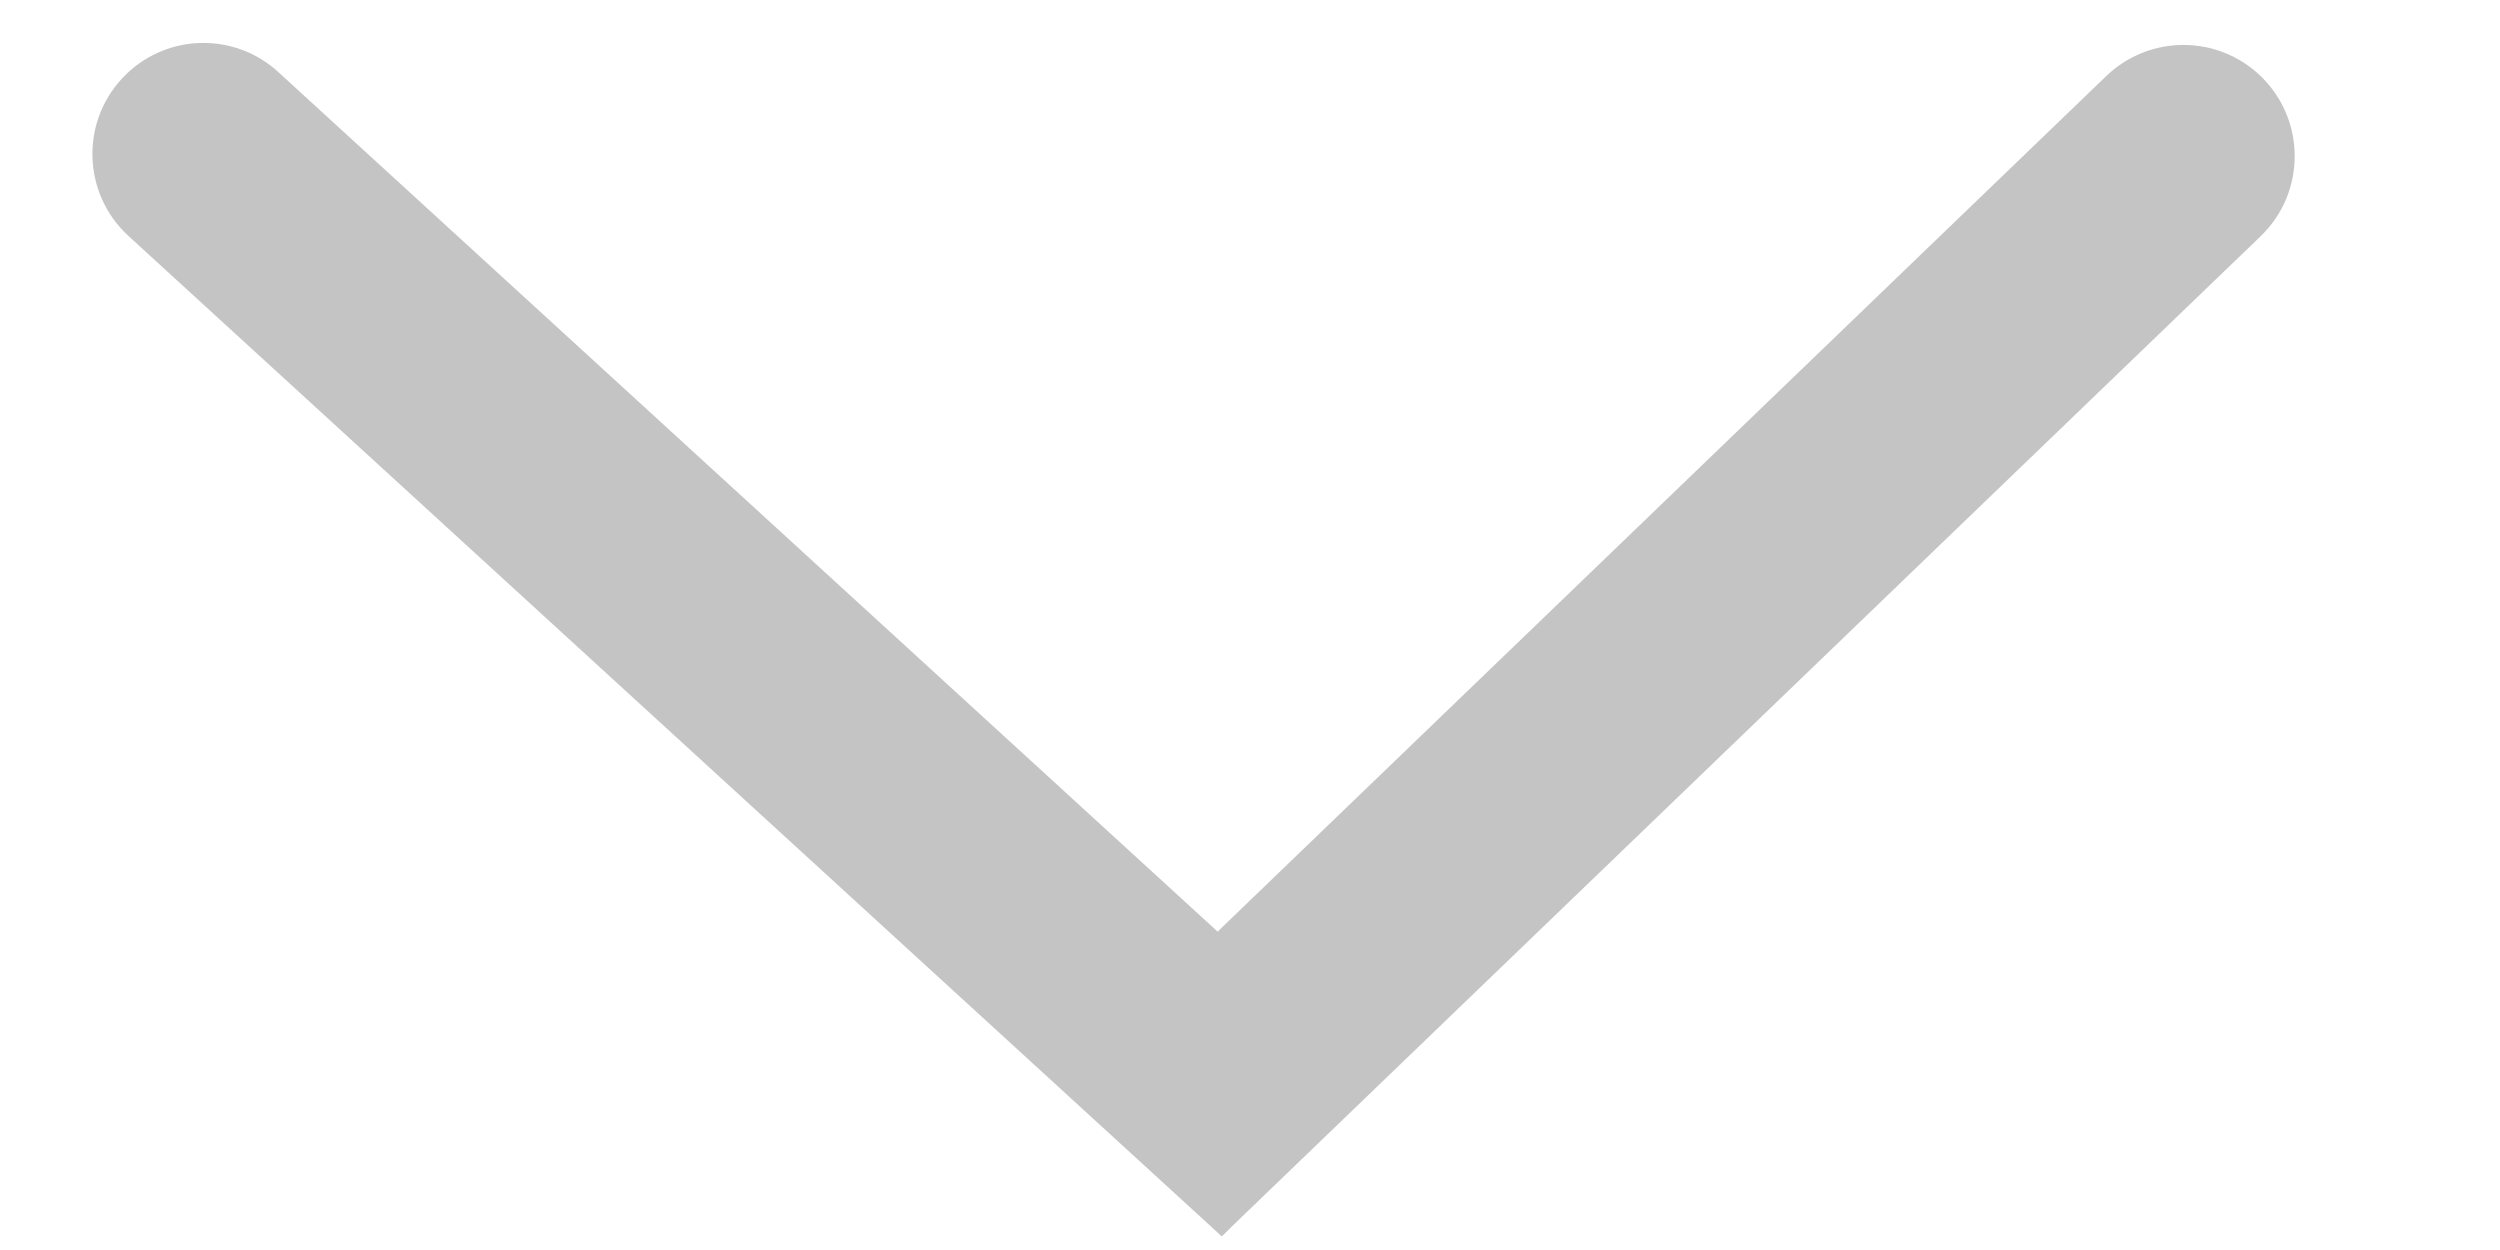
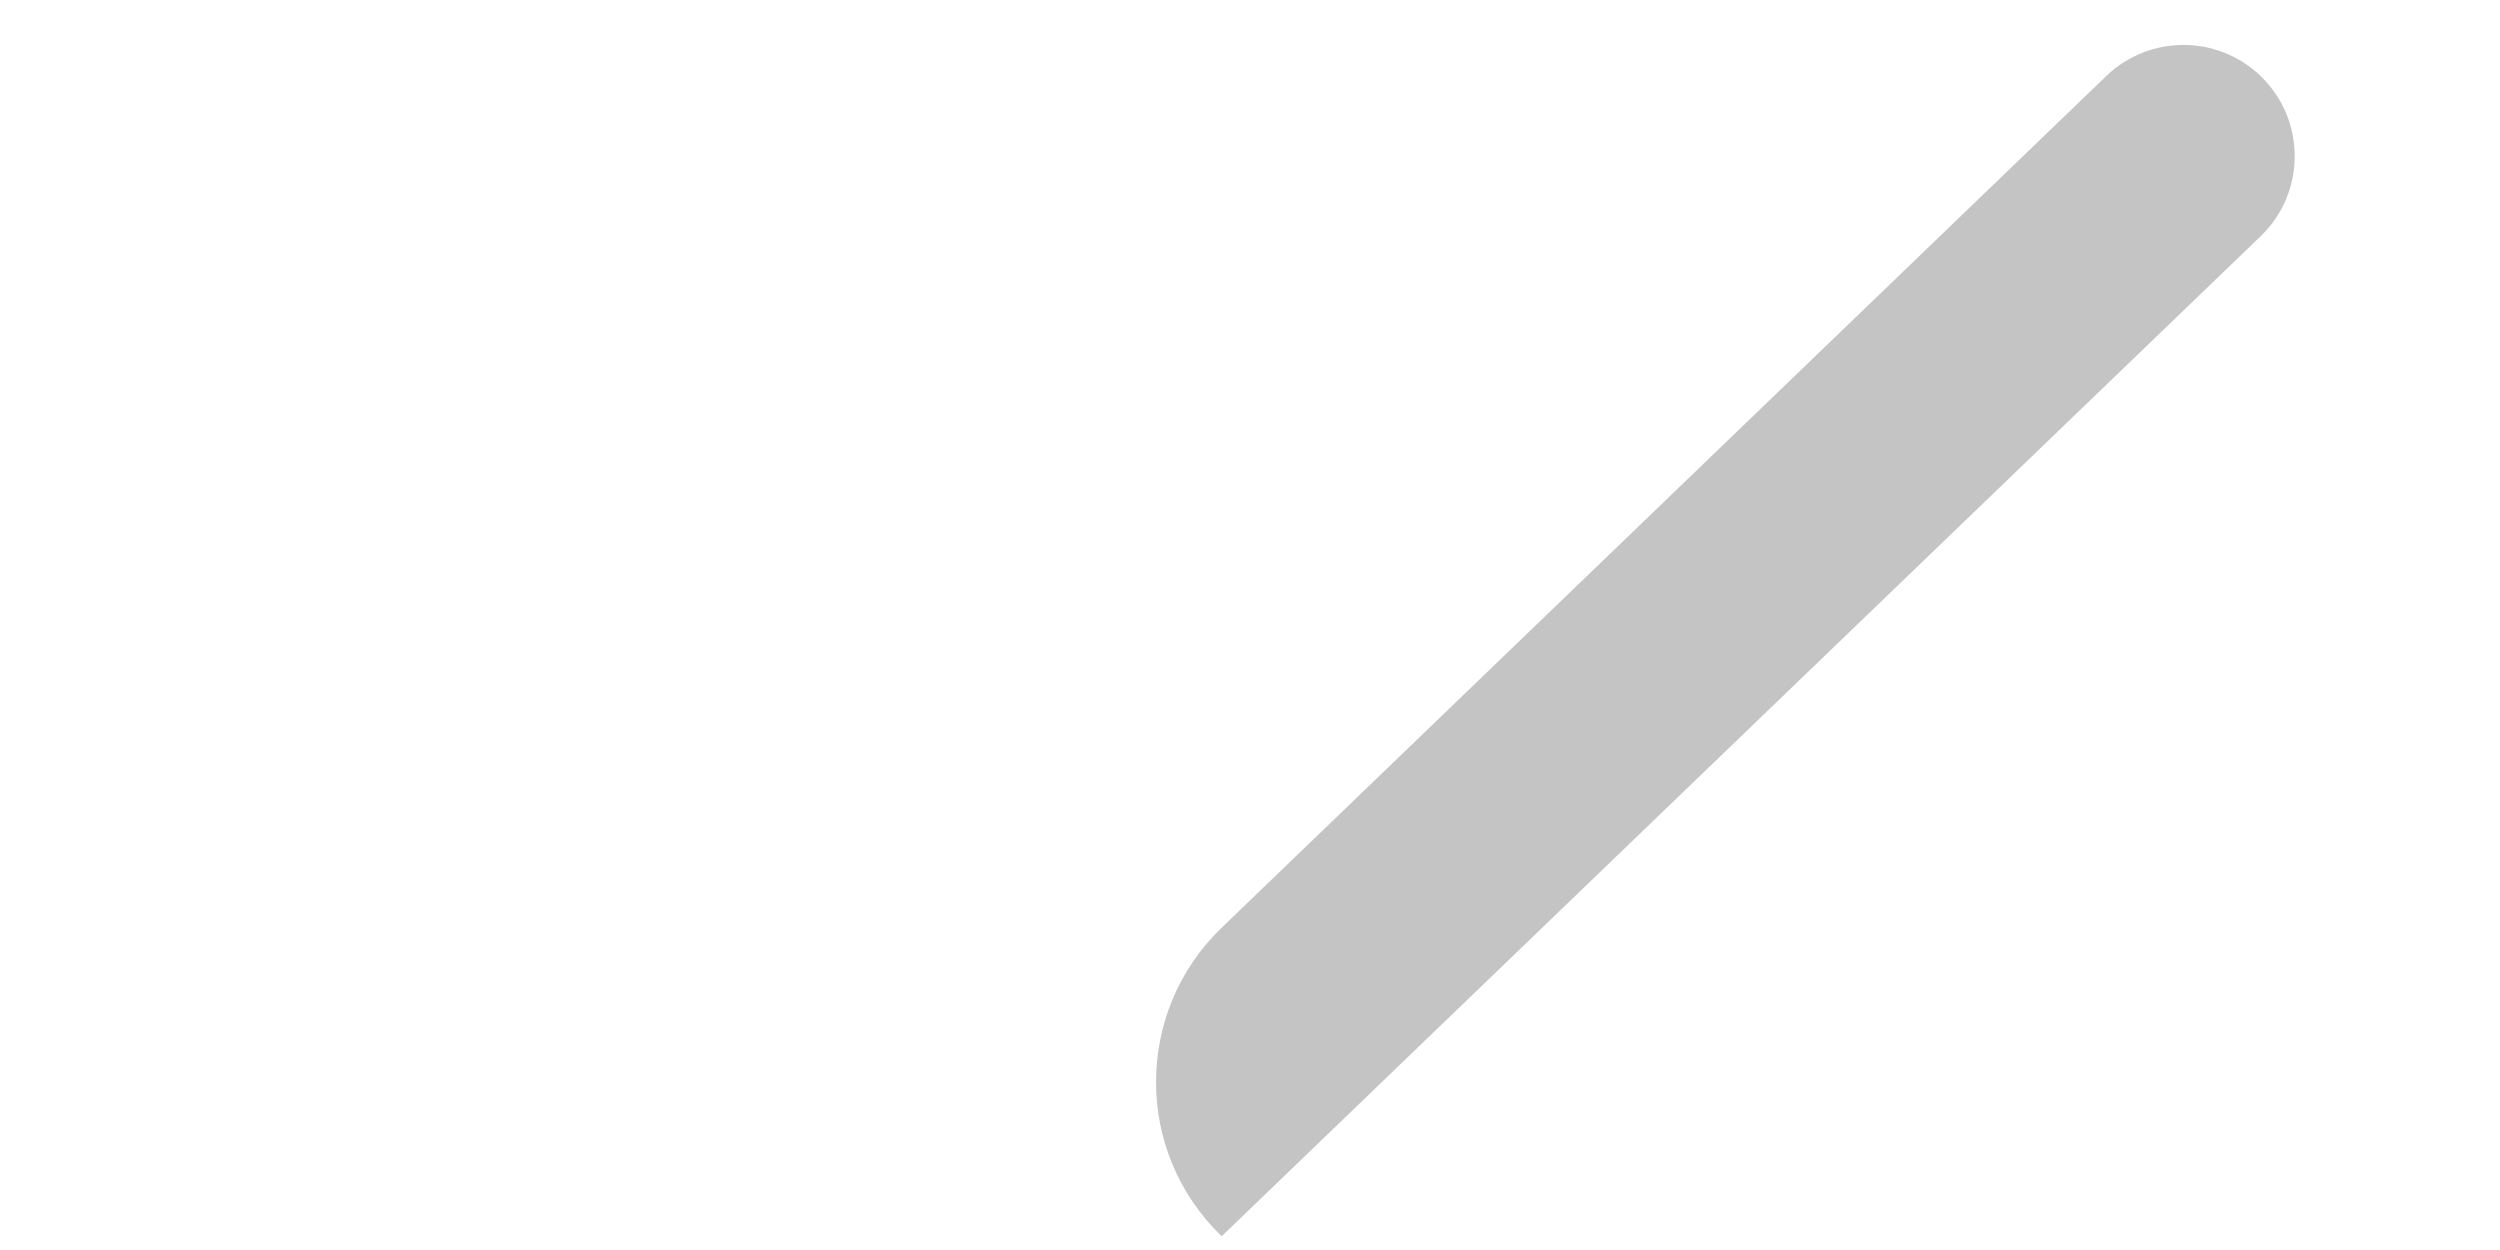
<svg xmlns="http://www.w3.org/2000/svg" width="12" height="6" viewBox="0 0 12 6" fill="none">
  <path d="M10.11 0.365C10.317 0.166 10.644 0.166 10.851 0.365C11.069 0.575 11.069 0.924 10.851 1.134L5.864 5.934C5.444 5.53 5.444 4.857 5.864 4.453L10.11 0.365Z" fill="#C4C4C4" />
-   <path d="M0.617 1.133C0.39 0.925 0.385 0.569 0.607 0.355C0.81 0.16 1.129 0.156 1.336 0.346L5.846 4.473C6.272 4.863 6.281 5.533 5.864 5.934L0.617 1.133Z" fill="#C4C4C4" />
</svg>